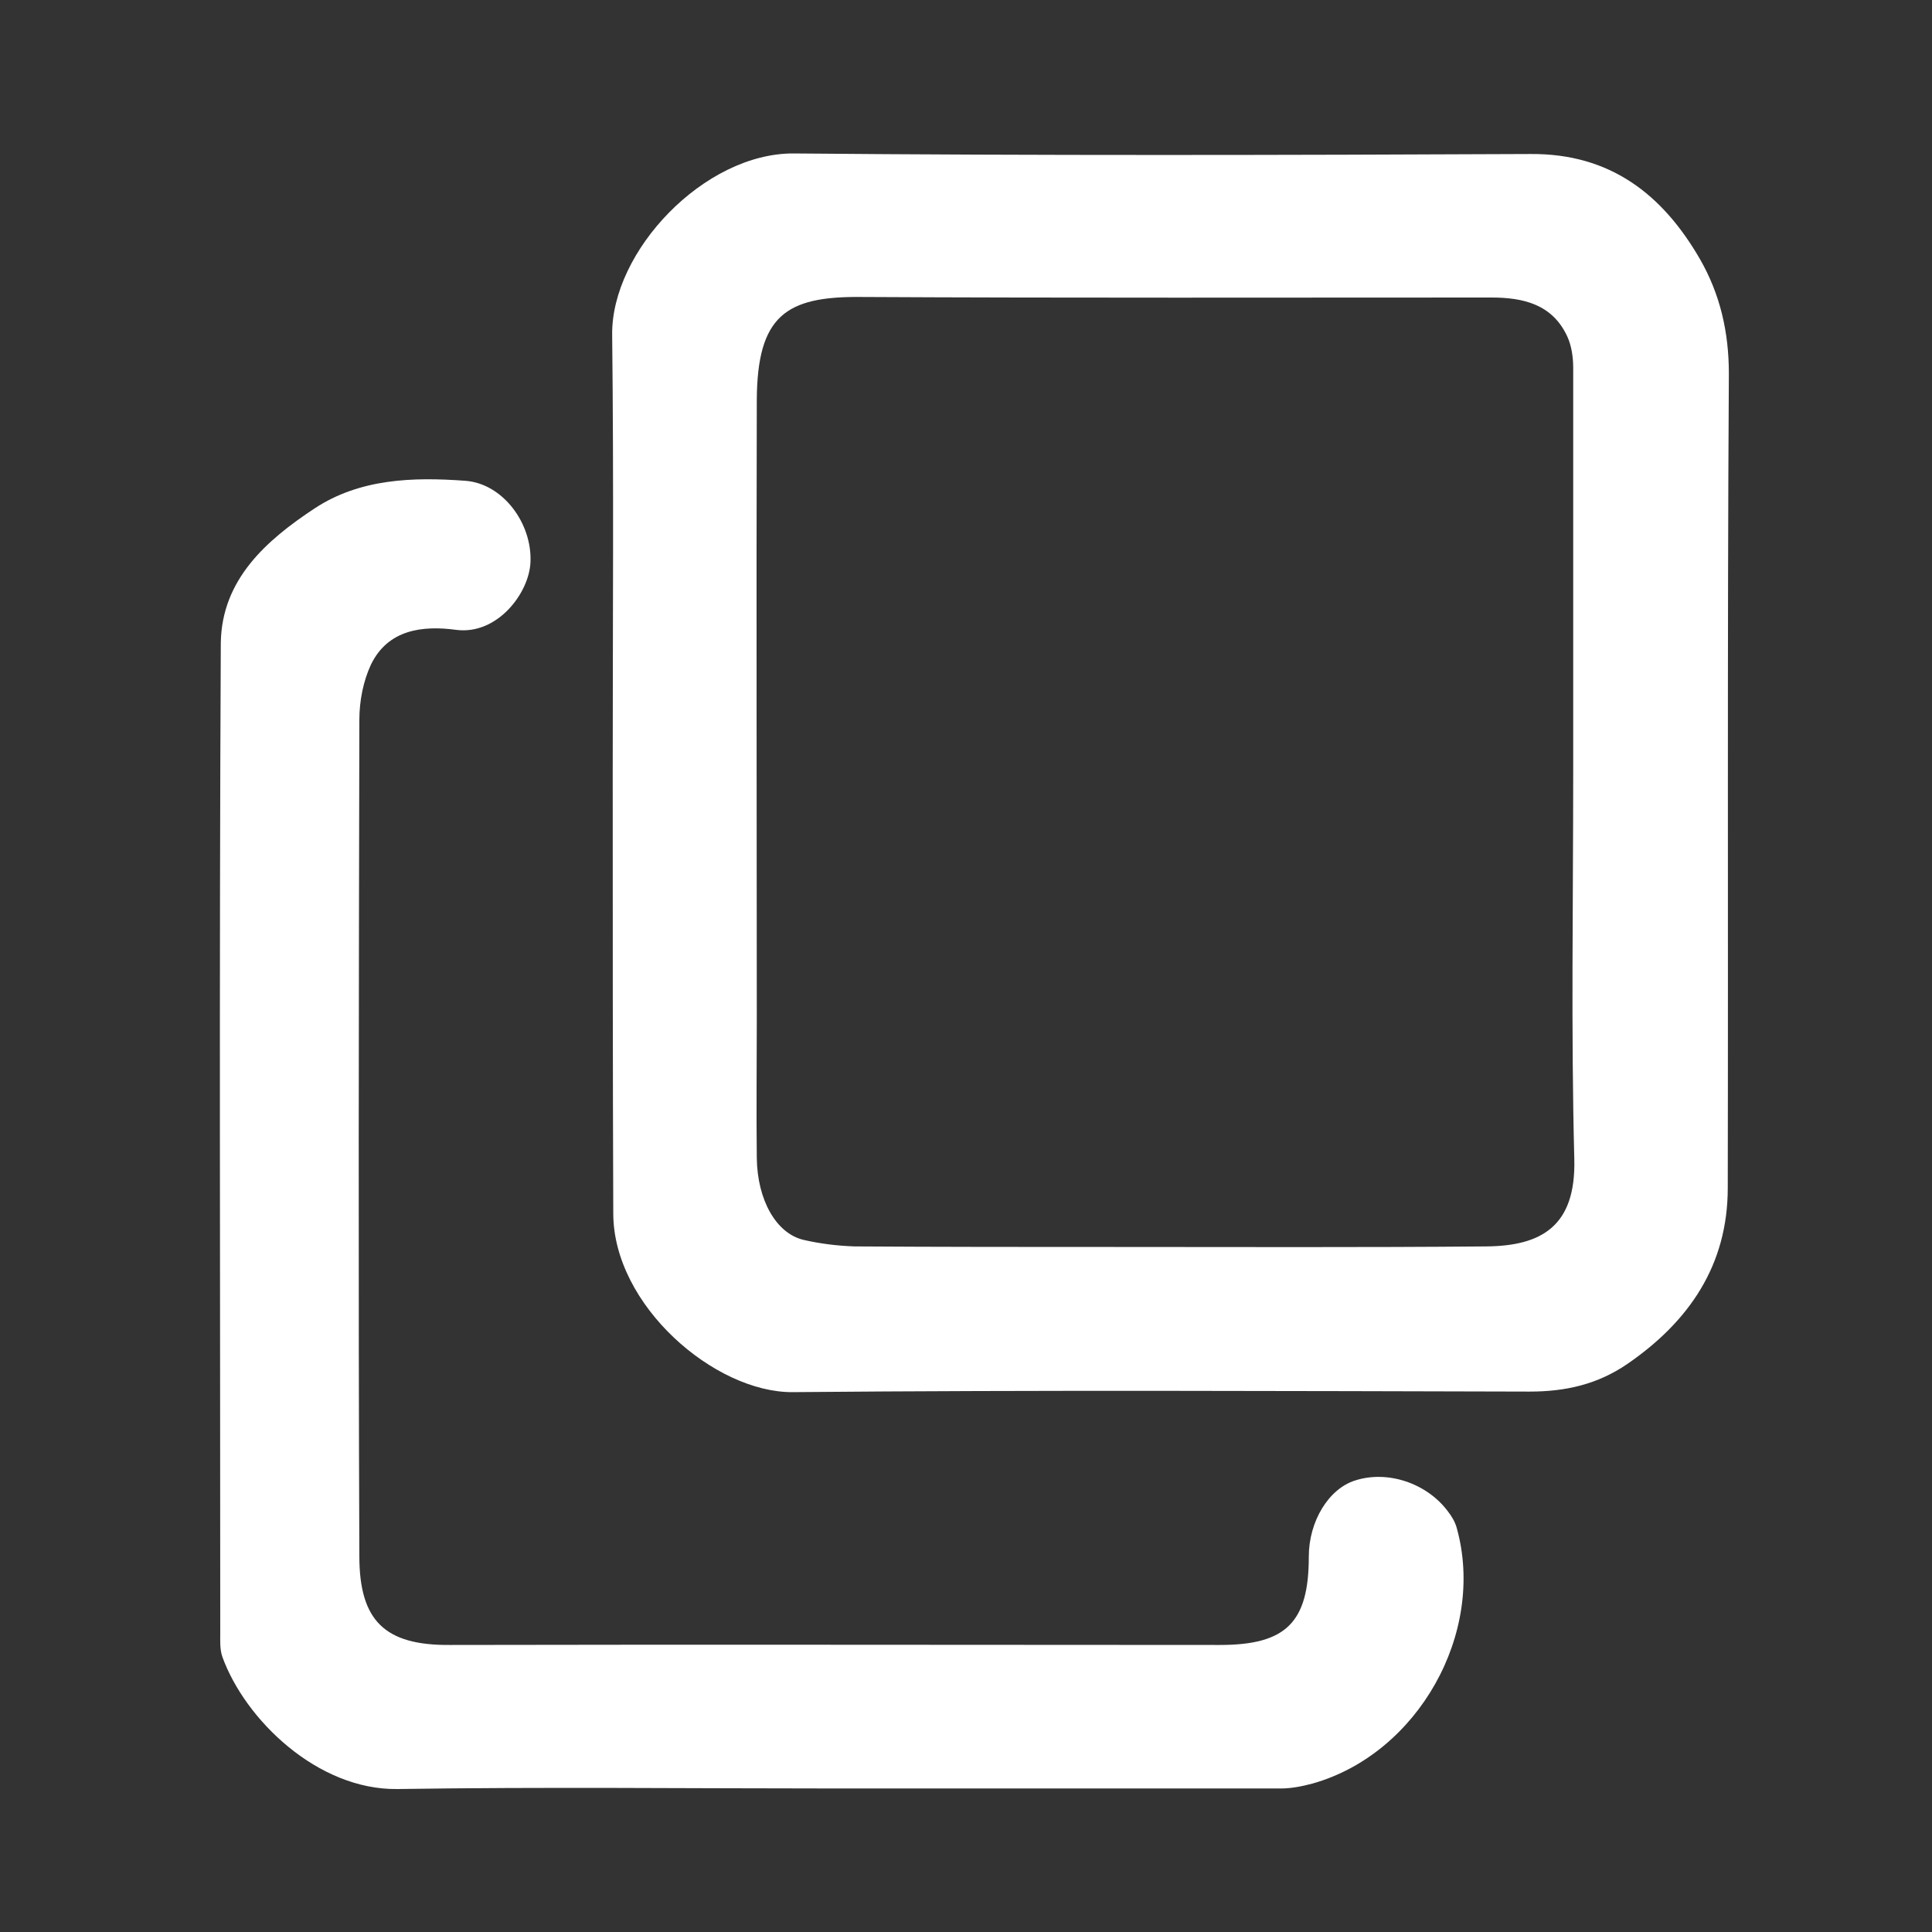
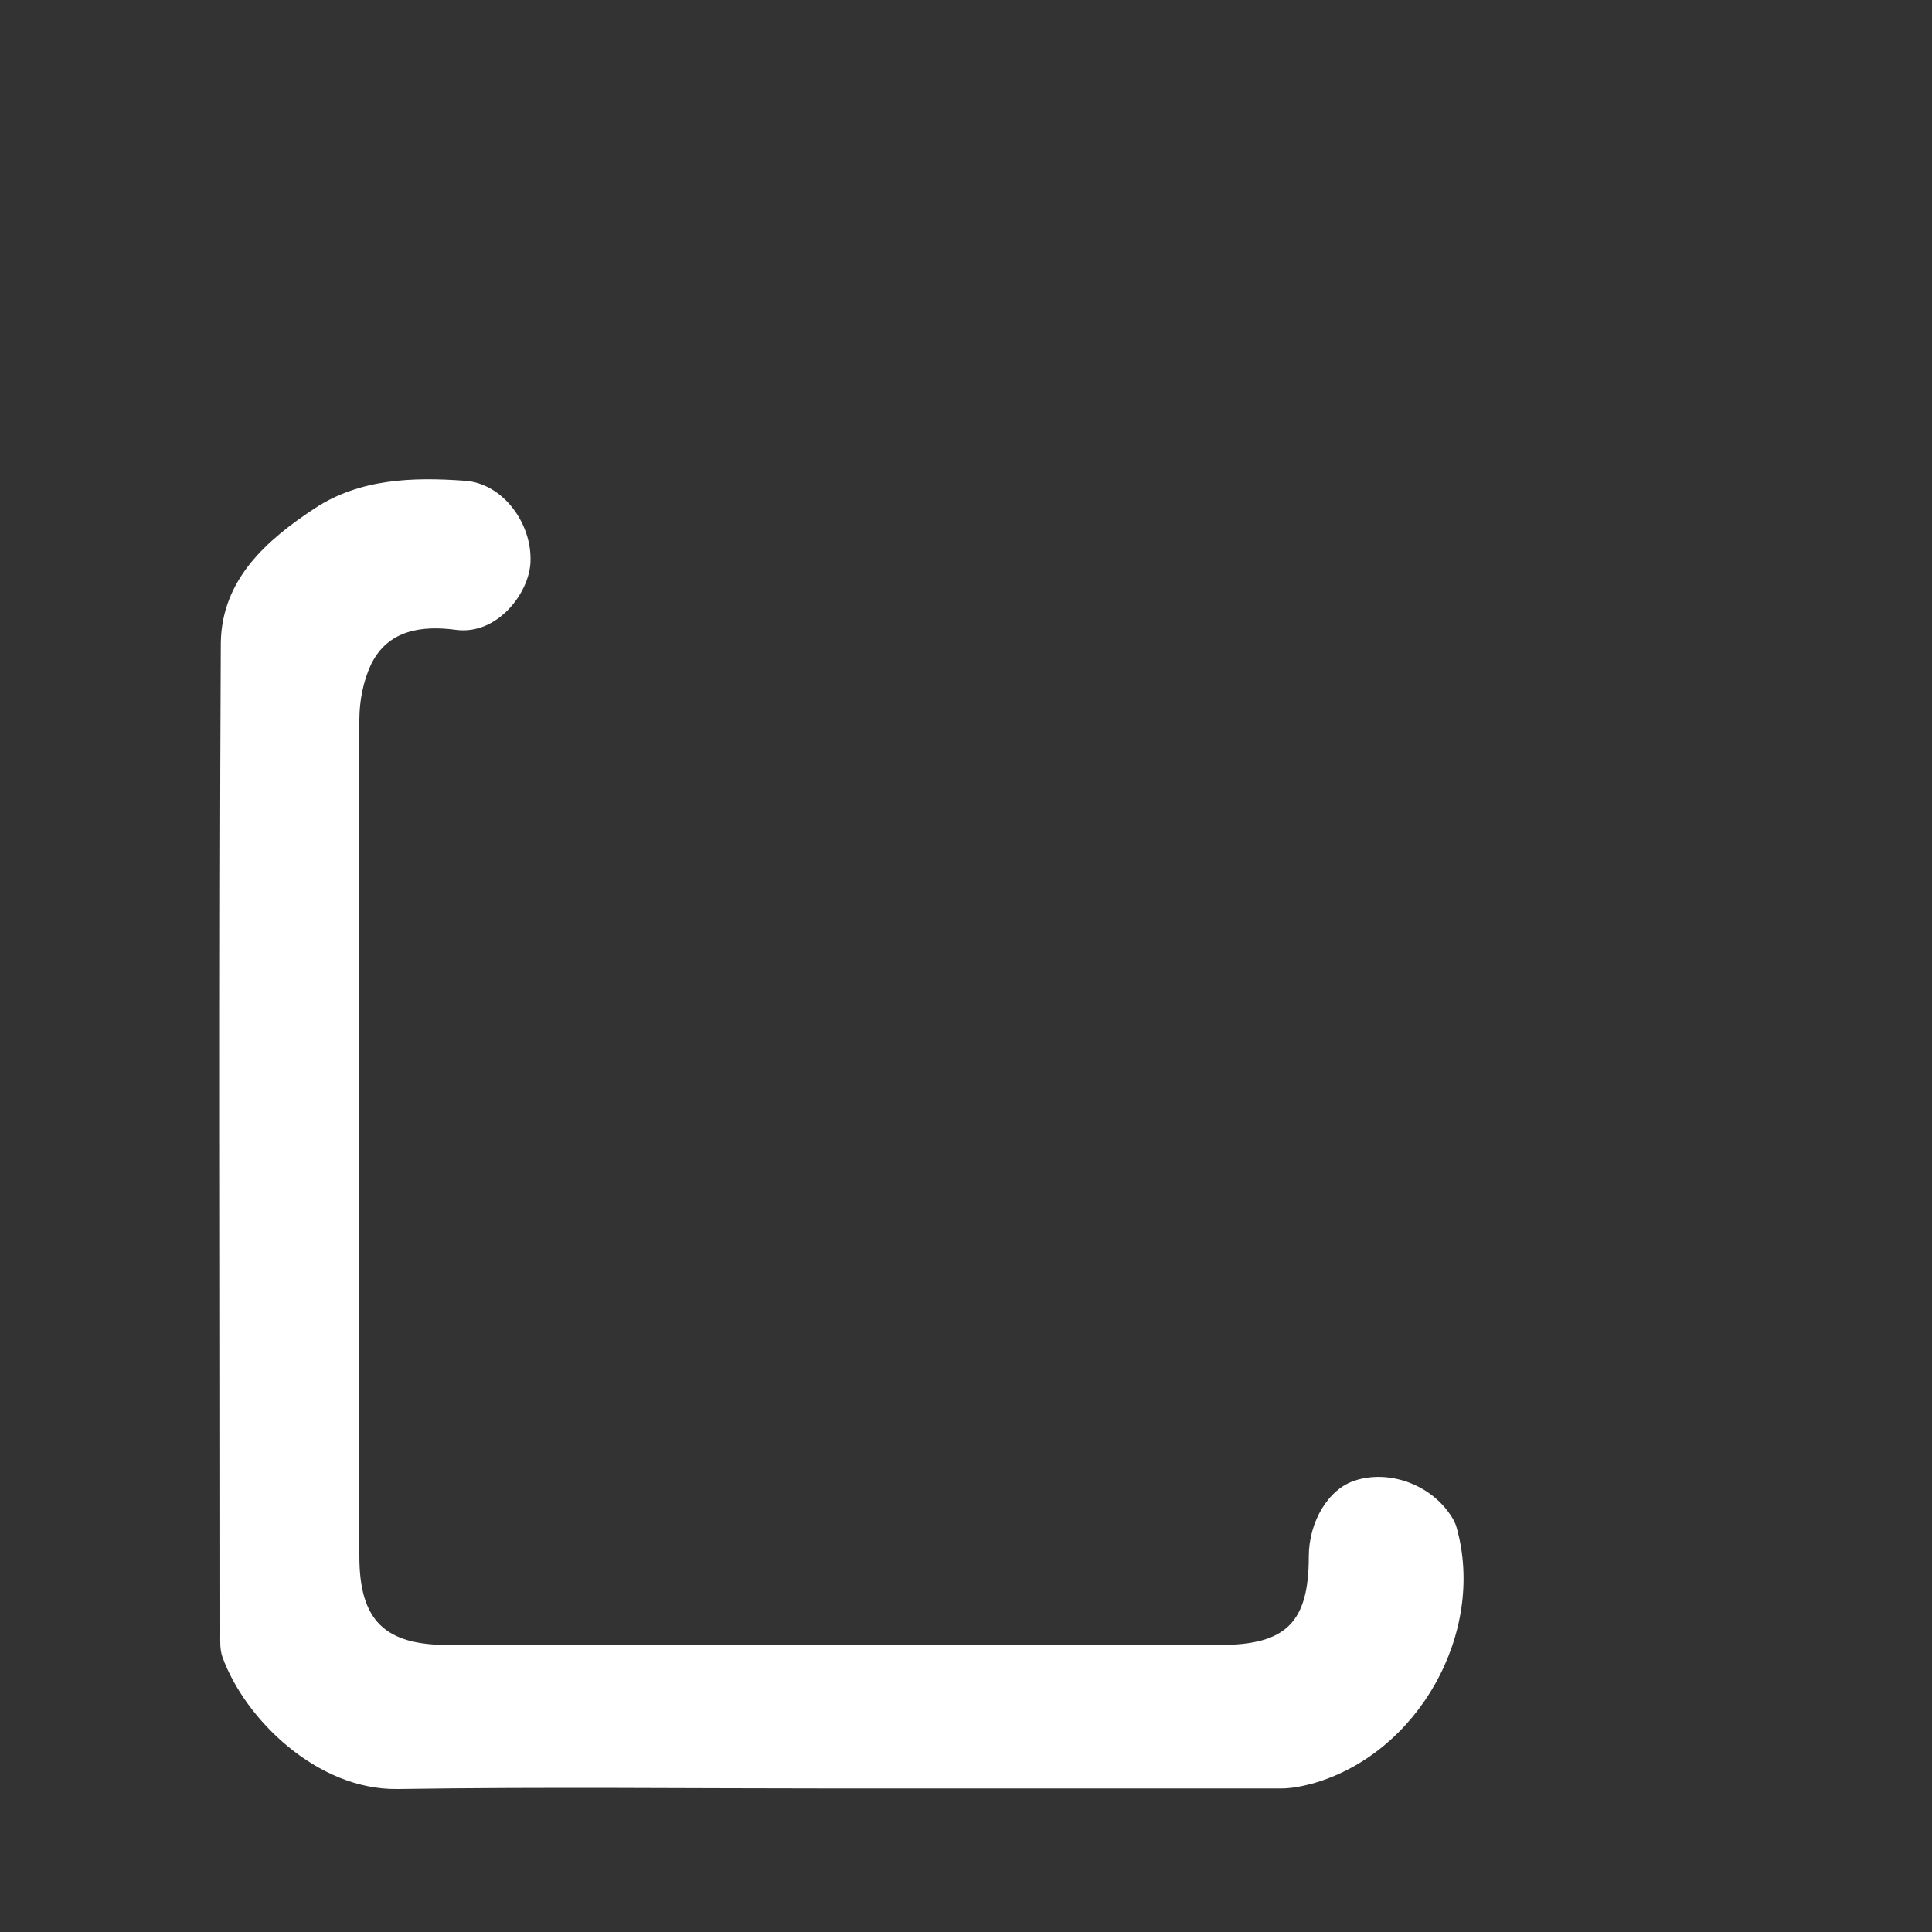
<svg xmlns="http://www.w3.org/2000/svg" version="1.1" id="Calque_1" x="0px" y="0px" viewBox="0 0 350 350" style="enable-background:new 0 0 350 350;" xml:space="preserve">
  <rect x="0" y="0" width="350" height="350" fill="#333333" stroke="none" />
  <style type="text/css">
	.st0{fill:#FFFFFF;}
</style>
  <g>
    <g>
-       <path class="st0" d="M111,139.7c0-26.3,0.2-52.7-0.1-79c-0.2-15.2,16.7-33,32.9-32.9c44.5,0.4,89,0.3,133.5,0.1    c14.4-0.1,23.9,7.3,30.7,19.1c3.6,6.3,5.2,13.1,5.2,20.7c-0.3,49.2-0.1,98.3-0.2,147.5c0,14-7,24.2-18.2,31.9    c-5.4,3.7-11.2,5-17.7,5c-44.5-0.1-89-0.3-133.5,0.1c-14.1,0.1-32.5-15.7-32.5-32.4C111,193,111,166.4,111,139.7z M285,140.1    c0-24.5,0-49,0-73.5c0-1.9-0.3-4-1.1-5.7c-2.7-5.8-8-7-13.7-7c-38.1,0-76.3,0.1-114.4-0.1c-13.4-0.1-18.6,3.4-18.7,18.6    c-0.1,37.5,0,75,0,112.4c0,8.3-0.1,16.7,0,25c0.1,7.6,3.5,13.6,8.4,14.8c3,0.7,6.2,1.1,9.3,1.2c15.7,0.1,31.3,0.1,47,0.1    c22.5,0,45,0.1,67.5-0.1c10-0.1,16.2-3.7,15.9-15.8C284.6,186.8,285,163.5,285,140.1z" />
      <path class="st0" d="M151.5,324c-26.5,0-53-0.3-79.5,0.1c-14.5,0.2-27.6-12.6-31.7-23.9c-0.5-1.4-0.4-3-0.4-4.4    c0-59.8-0.2-119.6,0.1-179.4c0.2-11.4,8.2-18.5,17-24.3c8.2-5.4,17.8-5.7,27.3-5c6.8,0.5,12.1,7.7,11.8,14.7    c-0.2,5.6-6,13.3-13.5,12.3c-6-0.8-12.3-0.1-15.4,6.3c-1.4,3-2.1,6.6-2.1,10c-0.1,50.5-0.2,101,0,151.5c0,11.7,4.6,16.2,16.4,16.1    c46.5-0.1,93,0,139.5,0c12,0,16.1-4.1,16.1-16c0-6.4,3.6-12.3,8.4-13.8c5.9-1.9,13,0.5,16.8,5.6c0.7,0.9,1.3,1.9,1.6,3    c5.3,19-7,40.9-26.1,46.3c-1.9,0.5-3.8,0.9-5.8,0.9C205.2,324,178.3,324,151.5,324z" />
    </g>
  </g>
</svg>